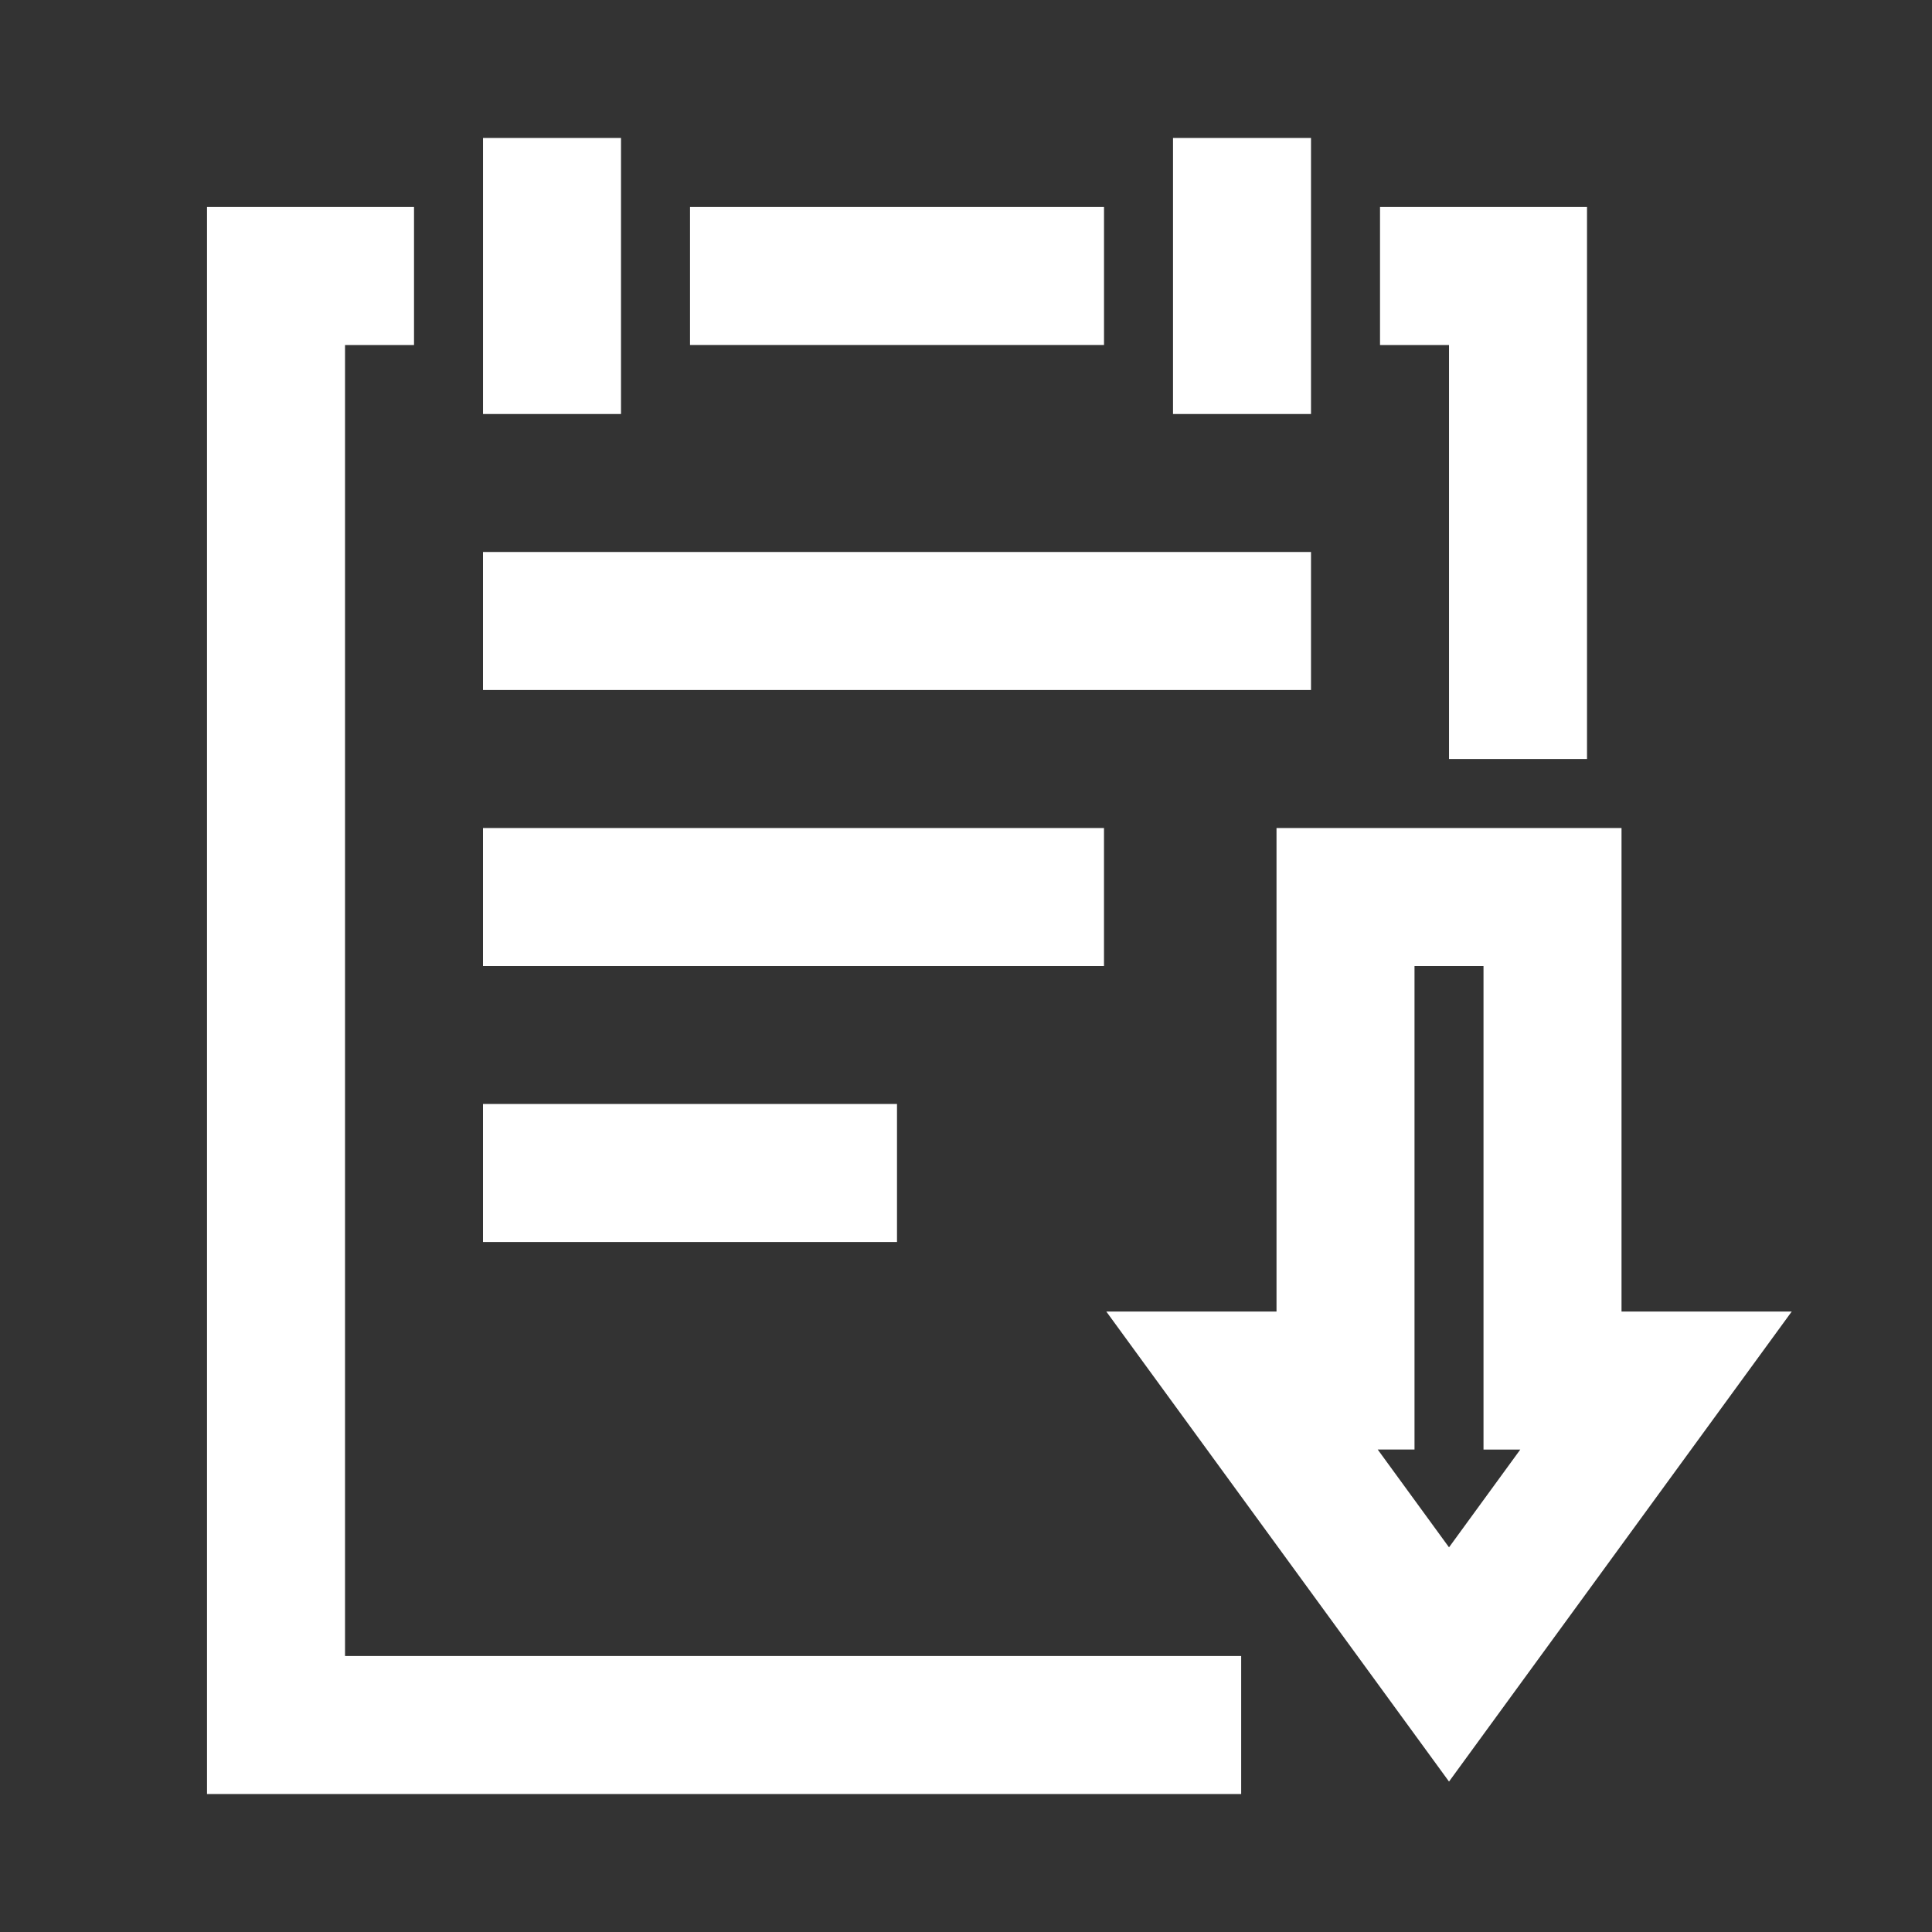
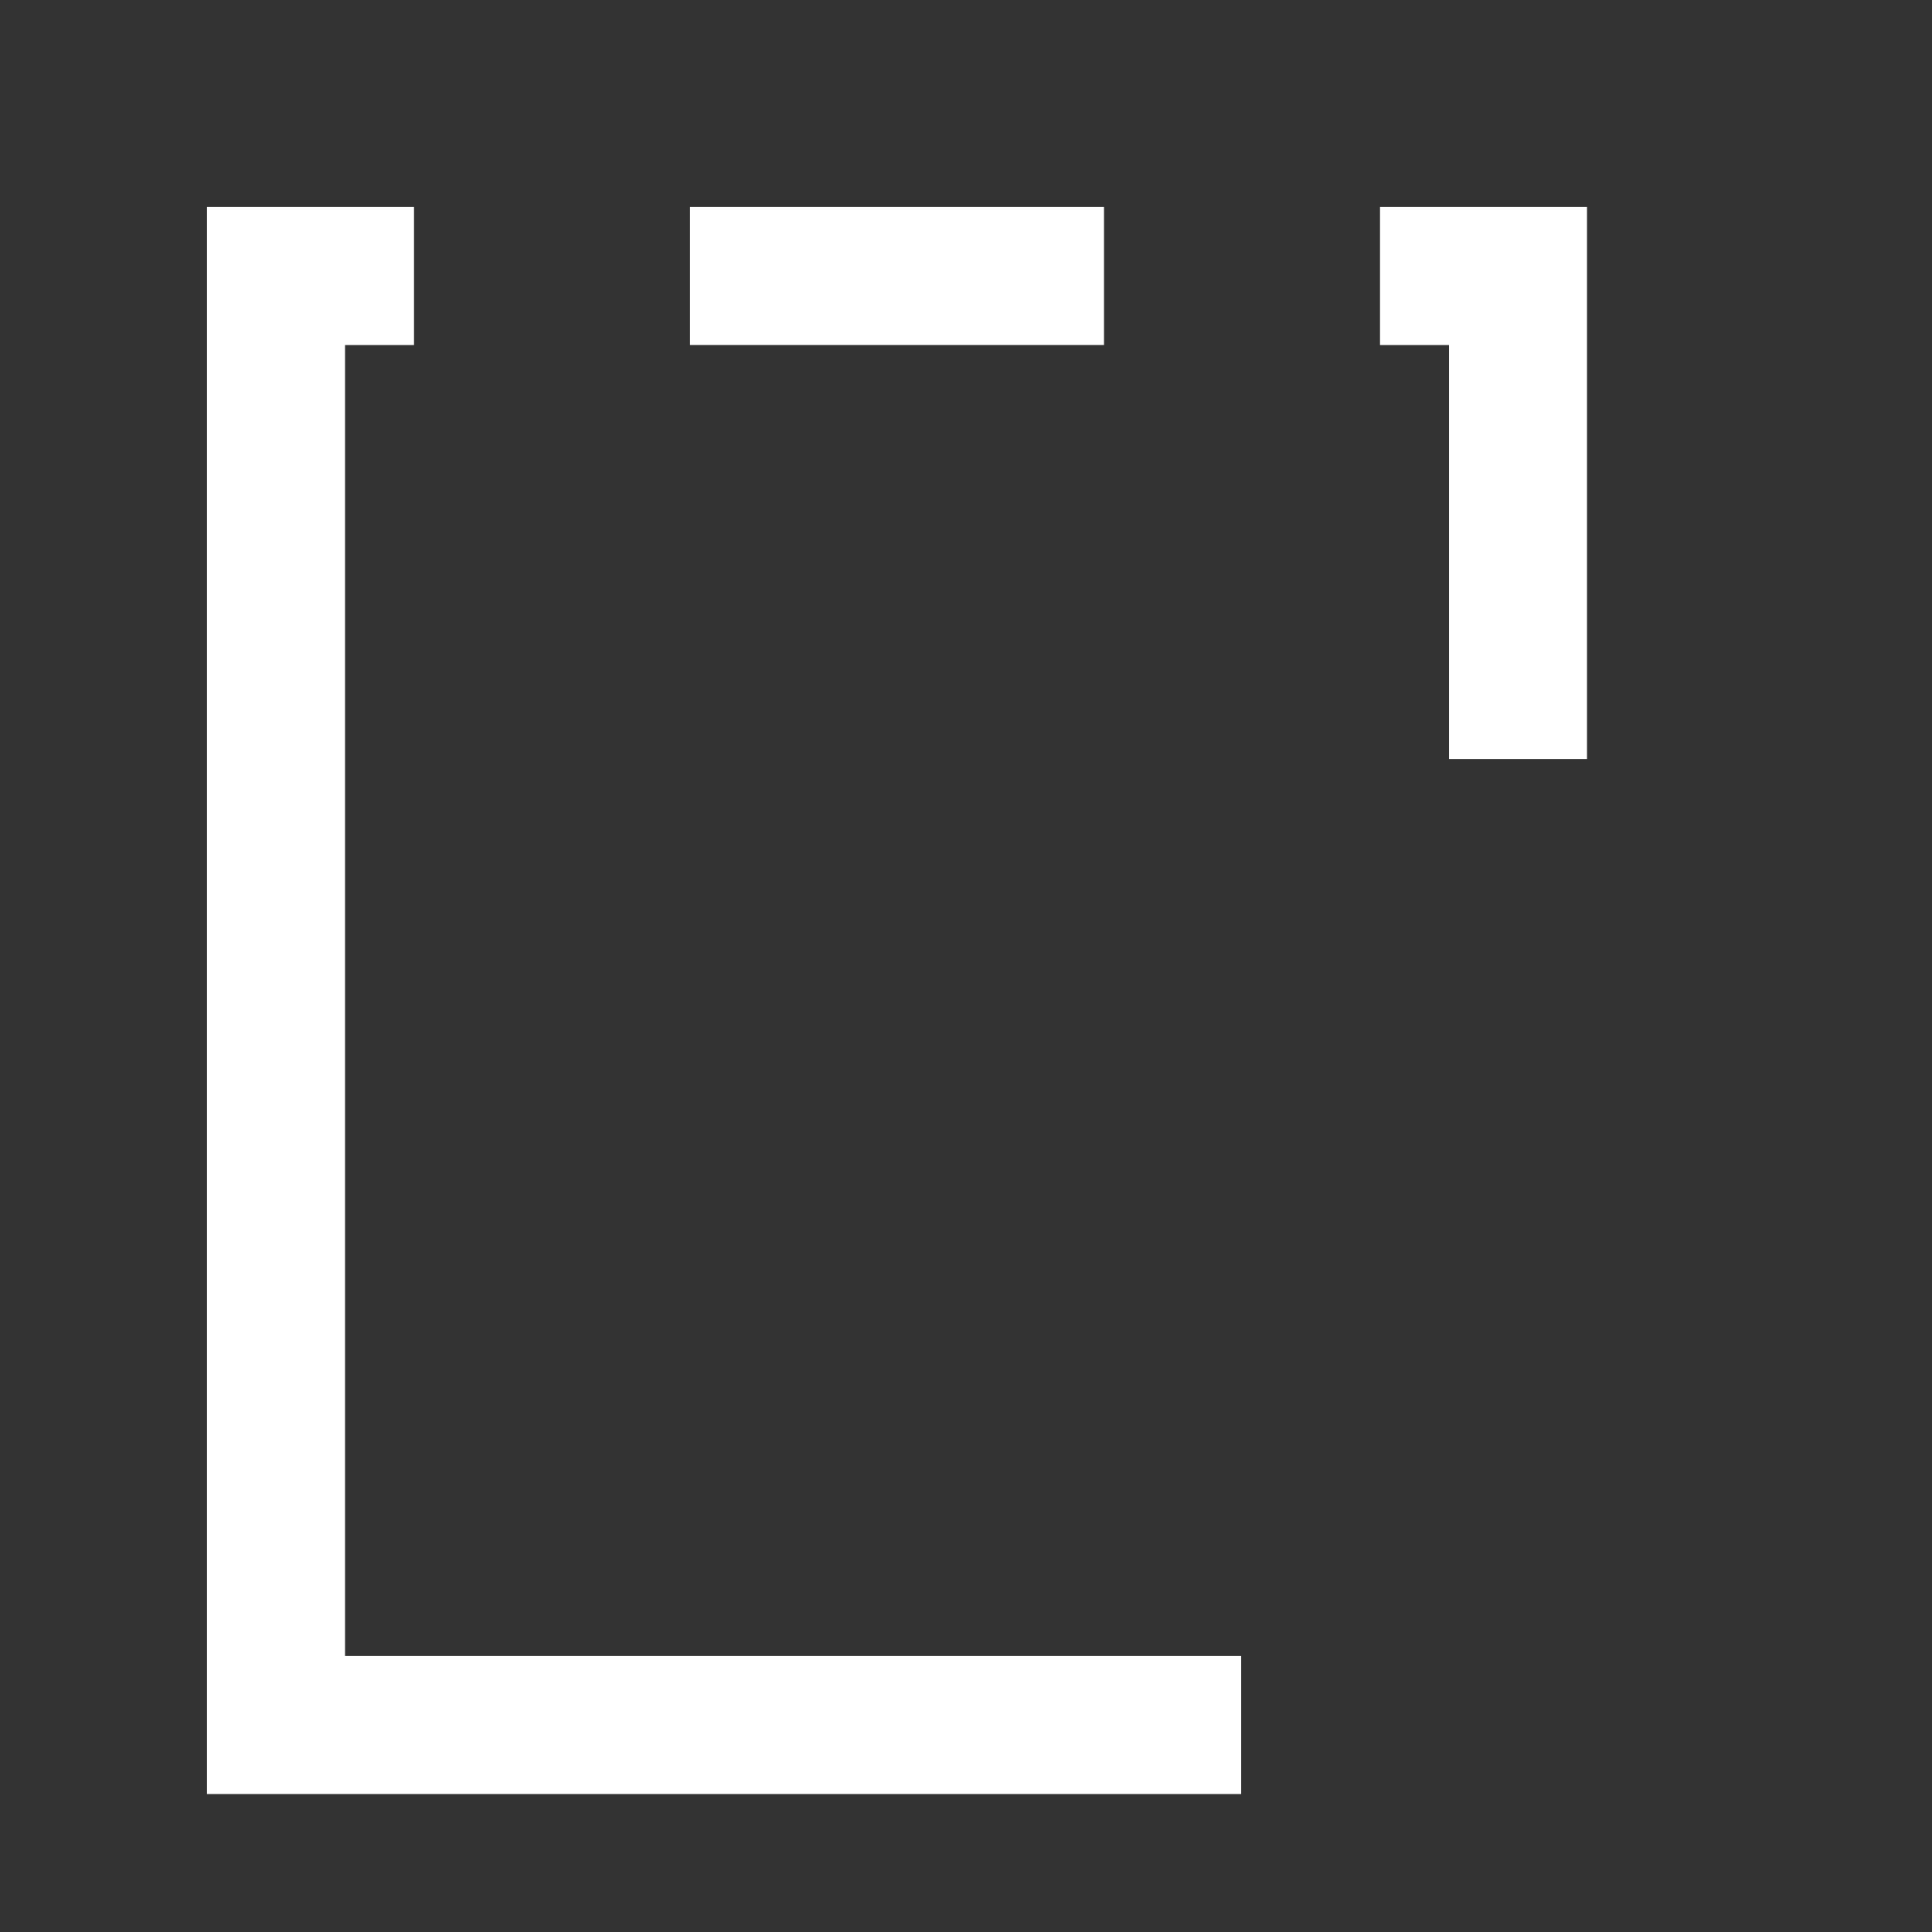
<svg xmlns="http://www.w3.org/2000/svg" width="800px" height="800px" viewBox="0 0 1024 1024" class="icon" fill="#000000">
  <rect x="0" y="0" width="1024" height="1024" fill="#333333" stroke="none" />
  <g id="SVGRepo_bgCarrier" stroke-width="0" />
  <g id="SVGRepo_tracerCarrier" stroke-linecap="round" stroke-linejoin="round" />
  <g id="SVGRepo_iconCarrier">
    <path d="M182.87 182.86h36.57v-73.15H109.72v841.15h548.13v-73.15H182.87zM768.01 402.29h73.14V109.71H731.44v73.15h36.57zM365.72 109.71h219.43v73.14H365.72z" fill="#ffffff" />
-     <path d="M256.01 73.14h73.14v146.29h-73.14zM621.72 73.14h73.14v146.29h-73.14zM256 292.57h438.86v73.14H256zM256 438.86h329.14V512H256zM256 585.14h219.43v73.14H256zM859.44 695.14V438.86H676.58v256.29h-90.21l181.64 249.12 181.64-249.12h-90.21z m-91.43 124.98l-37.79-51.84h19.5V512h36.57v256.29h19.5l-37.78 51.83z" fill="#ffffff" />
  </g>
</svg>